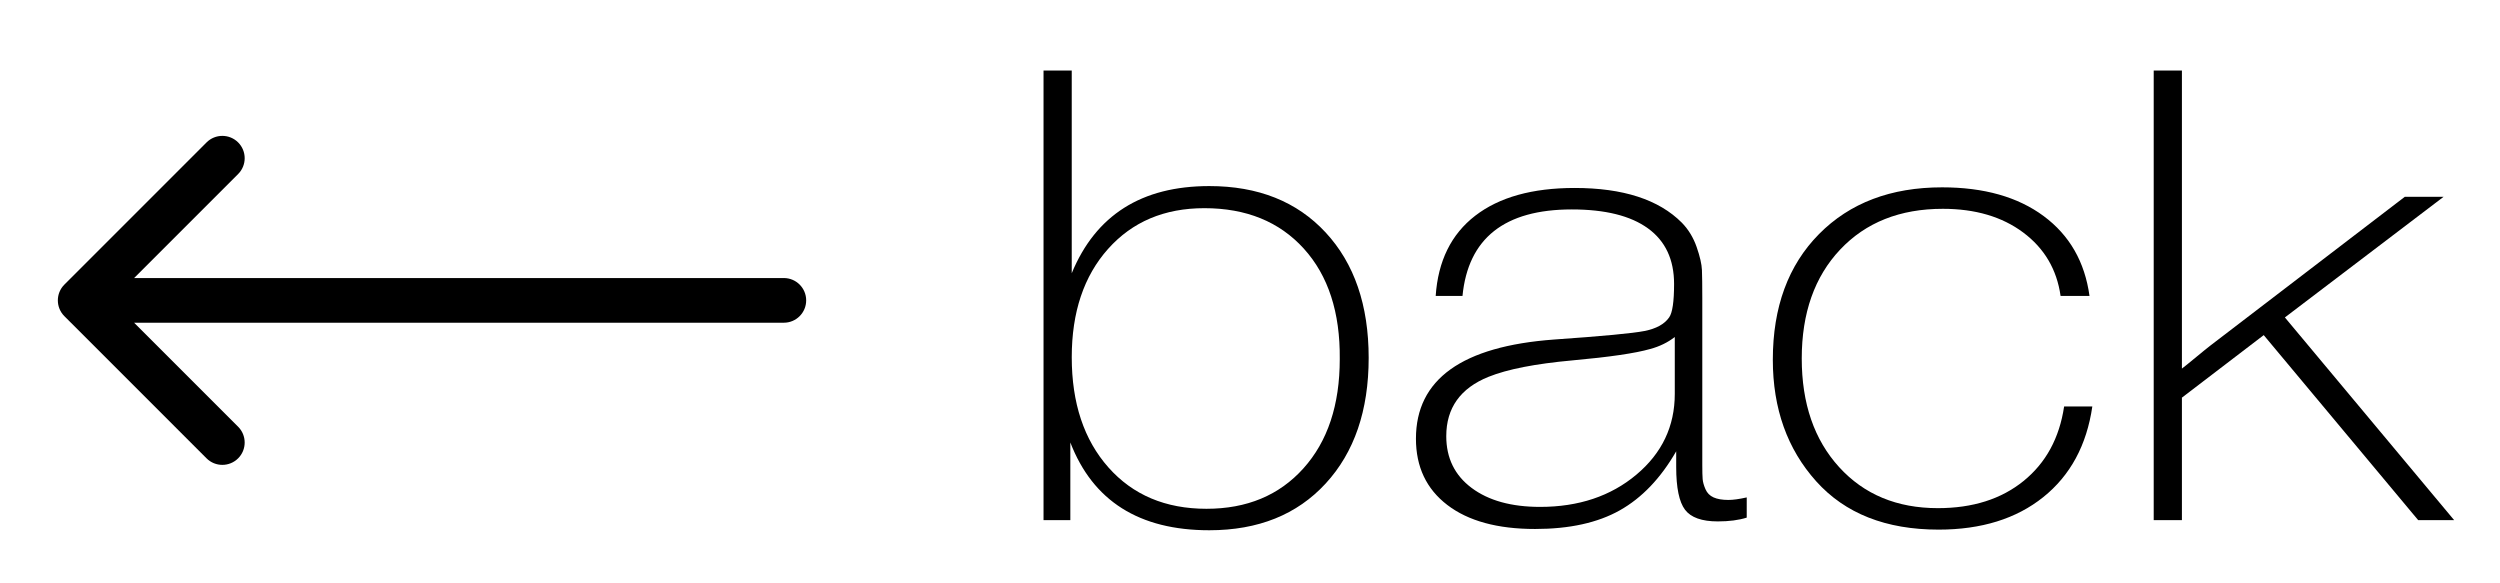
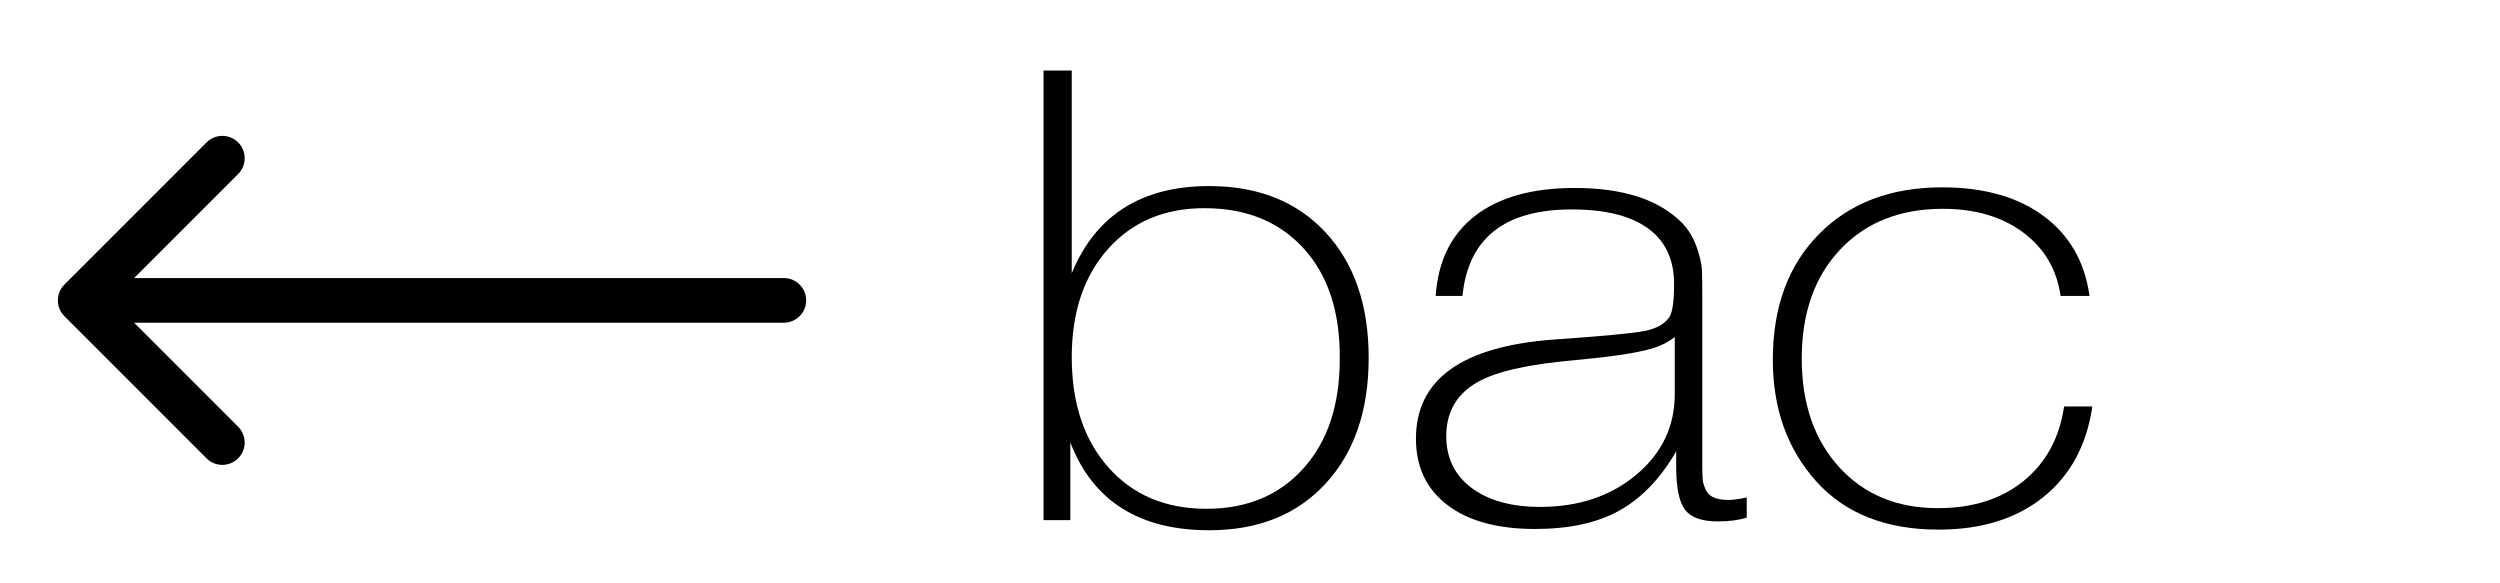
<svg xmlns="http://www.w3.org/2000/svg" id="_Слой_1" version="1.1" viewBox="0 0 422.958 98.667">
  <defs>
    <style> .st0 { fill-rule: evenodd; } </style>
  </defs>
  <g>
    <path d="M181.32,46.225c4.058-9.829,11.813-14.744,23.269-14.744,8.273,0,14.836,2.618,19.689,7.854,4.853,5.234,7.278,12.305,7.278,21.208s-2.426,15.99-7.278,21.261c-4.853,5.271-11.415,7.907-19.689,7.907-11.852,0-19.689-4.951-23.507-14.852v13.142h-4.534V11.93h4.772v34.296ZM187.466,42.112c-4.097,4.595-6.144,10.702-6.144,18.323,0,7.765,2.067,13.979,6.204,18.645,4.137,4.665,9.665,6.998,16.586,6.998,6.842,0,12.31-2.279,16.407-6.838s6.146-10.72,6.146-18.483c.079-7.907-1.949-14.14-6.086-18.698s-9.745-6.838-16.824-6.838c-6.762,0-12.191,2.298-16.288,6.892Z" />
-     <path d="M295.516,87.573c-1.352.428-2.982.642-4.892.642-2.705,0-4.555-.659-5.549-1.977-.994-1.318-1.491-3.722-1.491-7.212v-2.671c-2.626,4.559-5.808,7.889-9.546,9.989-3.739,2.102-8.512,3.152-14.319,3.152-6.364,0-11.315-1.353-14.855-4.061-3.54-2.706-5.311-6.446-5.311-11.218,0-10.044,7.796-15.635,23.388-16.774,8.193-.57,13.285-1.051,15.273-1.442,1.989-.392,3.381-1.157,4.177-2.298.557-.783.835-2.671.835-5.662,0-4.131-1.472-7.266-4.415-9.402s-7.238-3.205-12.887-3.205c-11.375,0-17.54,4.879-18.495,14.638h-4.534c.398-5.912,2.625-10.435,6.682-13.569,4.058-3.134,9.666-4.701,16.825-4.701,8.193,0,14.239,1.959,18.137,5.877,1.114,1.14,1.949,2.511,2.506,4.113.558,1.603.856,2.902.895,3.899.039.997.06,2.564.06,4.701v28.314c0,1.068.019,1.852.06,2.351.04.498.199,1.068.477,1.709.278.642.735,1.105,1.372,1.389.636.285,1.472.428,2.506.428.795,0,1.829-.143,3.103-.428l-.001,3.419ZM279.169,59.047c-2.466.712-6.842,1.353-13.126,1.923-6.284.57-11.018,1.496-14.199,2.778-4.773,1.923-7.16,5.271-7.16,10.043,0,3.704,1.433,6.624,4.296,8.761,2.864,2.137,6.722,3.205,11.574,3.205,6.523,0,11.953-1.816,16.288-5.448,4.335-3.633,6.503-8.191,6.503-13.676v-9.616c-1.193.926-2.585,1.603-4.176,2.03Z" />
+     <path d="M295.516,87.573c-1.352.428-2.982.642-4.892.642-2.705,0-4.555-.659-5.549-1.977-.994-1.318-1.491-3.722-1.491-7.212v-2.671c-2.626,4.559-5.808,7.889-9.546,9.989-3.739,2.102-8.512,3.152-14.319,3.152-6.364,0-11.315-1.353-14.855-4.061-3.54-2.706-5.311-6.446-5.311-11.218,0-10.044,7.796-15.635,23.388-16.774,8.193-.57,13.285-1.051,15.273-1.442,1.989-.392,3.381-1.157,4.177-2.298.557-.783.835-2.671.835-5.662,0-4.131-1.472-7.266-4.415-9.402s-7.238-3.205-12.887-3.205c-11.375,0-17.54,4.879-18.495,14.638h-4.534c.398-5.912,2.625-10.435,6.682-13.569,4.058-3.134,9.666-4.701,16.825-4.701,8.193,0,14.239,1.959,18.137,5.877,1.114,1.14,1.949,2.511,2.506,4.113.558,1.603.856,2.902.895,3.899.039.997.06,2.564.06,4.701v28.314c0,1.068.019,1.852.06,2.351.04.498.199,1.068.477,1.709.278.642.735,1.105,1.372,1.389.636.285,1.472.428,2.506.428.795,0,1.829-.143,3.103-.428ZM279.169,59.047c-2.466.712-6.842,1.353-13.126,1.923-6.284.57-11.018,1.496-14.199,2.778-4.773,1.923-7.16,5.271-7.16,10.043,0,3.704,1.433,6.624,4.296,8.761,2.864,2.137,6.722,3.205,11.574,3.205,6.523,0,11.953-1.816,16.288-5.448,4.335-3.633,6.503-8.191,6.503-13.676v-9.616c-1.193.926-2.585,1.603-4.176,2.03Z" />
    <path d="M345.693,84.101c-4.574,3.668-10.48,5.502-17.72,5.502-8.909,0-15.81-2.725-20.702-8.173-4.893-5.449-7.339-12.305-7.339-20.567,0-8.903,2.606-15.991,7.816-21.262,5.21-5.271,12.151-7.906,20.822-7.906,7.079,0,12.807,1.62,17.183,4.861,4.375,3.241,6.96,7.746,7.756,13.516h-4.893c-.636-4.487-2.744-8.066-6.324-10.737-3.579-2.672-8.114-4.007-13.602-4.007-7.239,0-13.026,2.297-17.361,6.892-4.336,4.594-6.504,10.737-6.504,18.43,0,7.621,2.108,13.747,6.324,18.377,4.217,4.63,9.785,6.944,16.705,6.944,5.887,0,10.72-1.531,14.498-4.594,3.779-3.063,6.066-7.266,6.861-12.607h4.773c-.955,6.553-3.72,11.663-8.294,15.332Z" />
-     <path d="M386.565,53.705l28.638,34.296h-6.086l-26.132-31.305-13.842,10.577v20.727h-4.772V11.93h4.772v50.43c.557-.428,1.372-1.087,2.446-1.978,1.074-.89,1.89-1.549,2.446-1.977l32.813-25.107h6.564l-26.848,20.407Z" />
  </g>
  <path class="st0" d="M10.893,53.492c-1.476-1.476-1.476-3.869,0-5.345l24.051-24.051c1.476-1.476,3.868-1.476,5.345,0,1.476,1.476,1.476,3.869,0,5.345l-17.599,17.599h109.922c2.087,0,3.779,1.692,3.779,3.779s-1.692,3.779-3.779,3.779H22.689l17.599,17.599c1.476,1.476,1.476,3.869,0,5.345-1.476,1.476-3.869,1.476-5.345,0l-24.051-24.051Z" />
</svg>